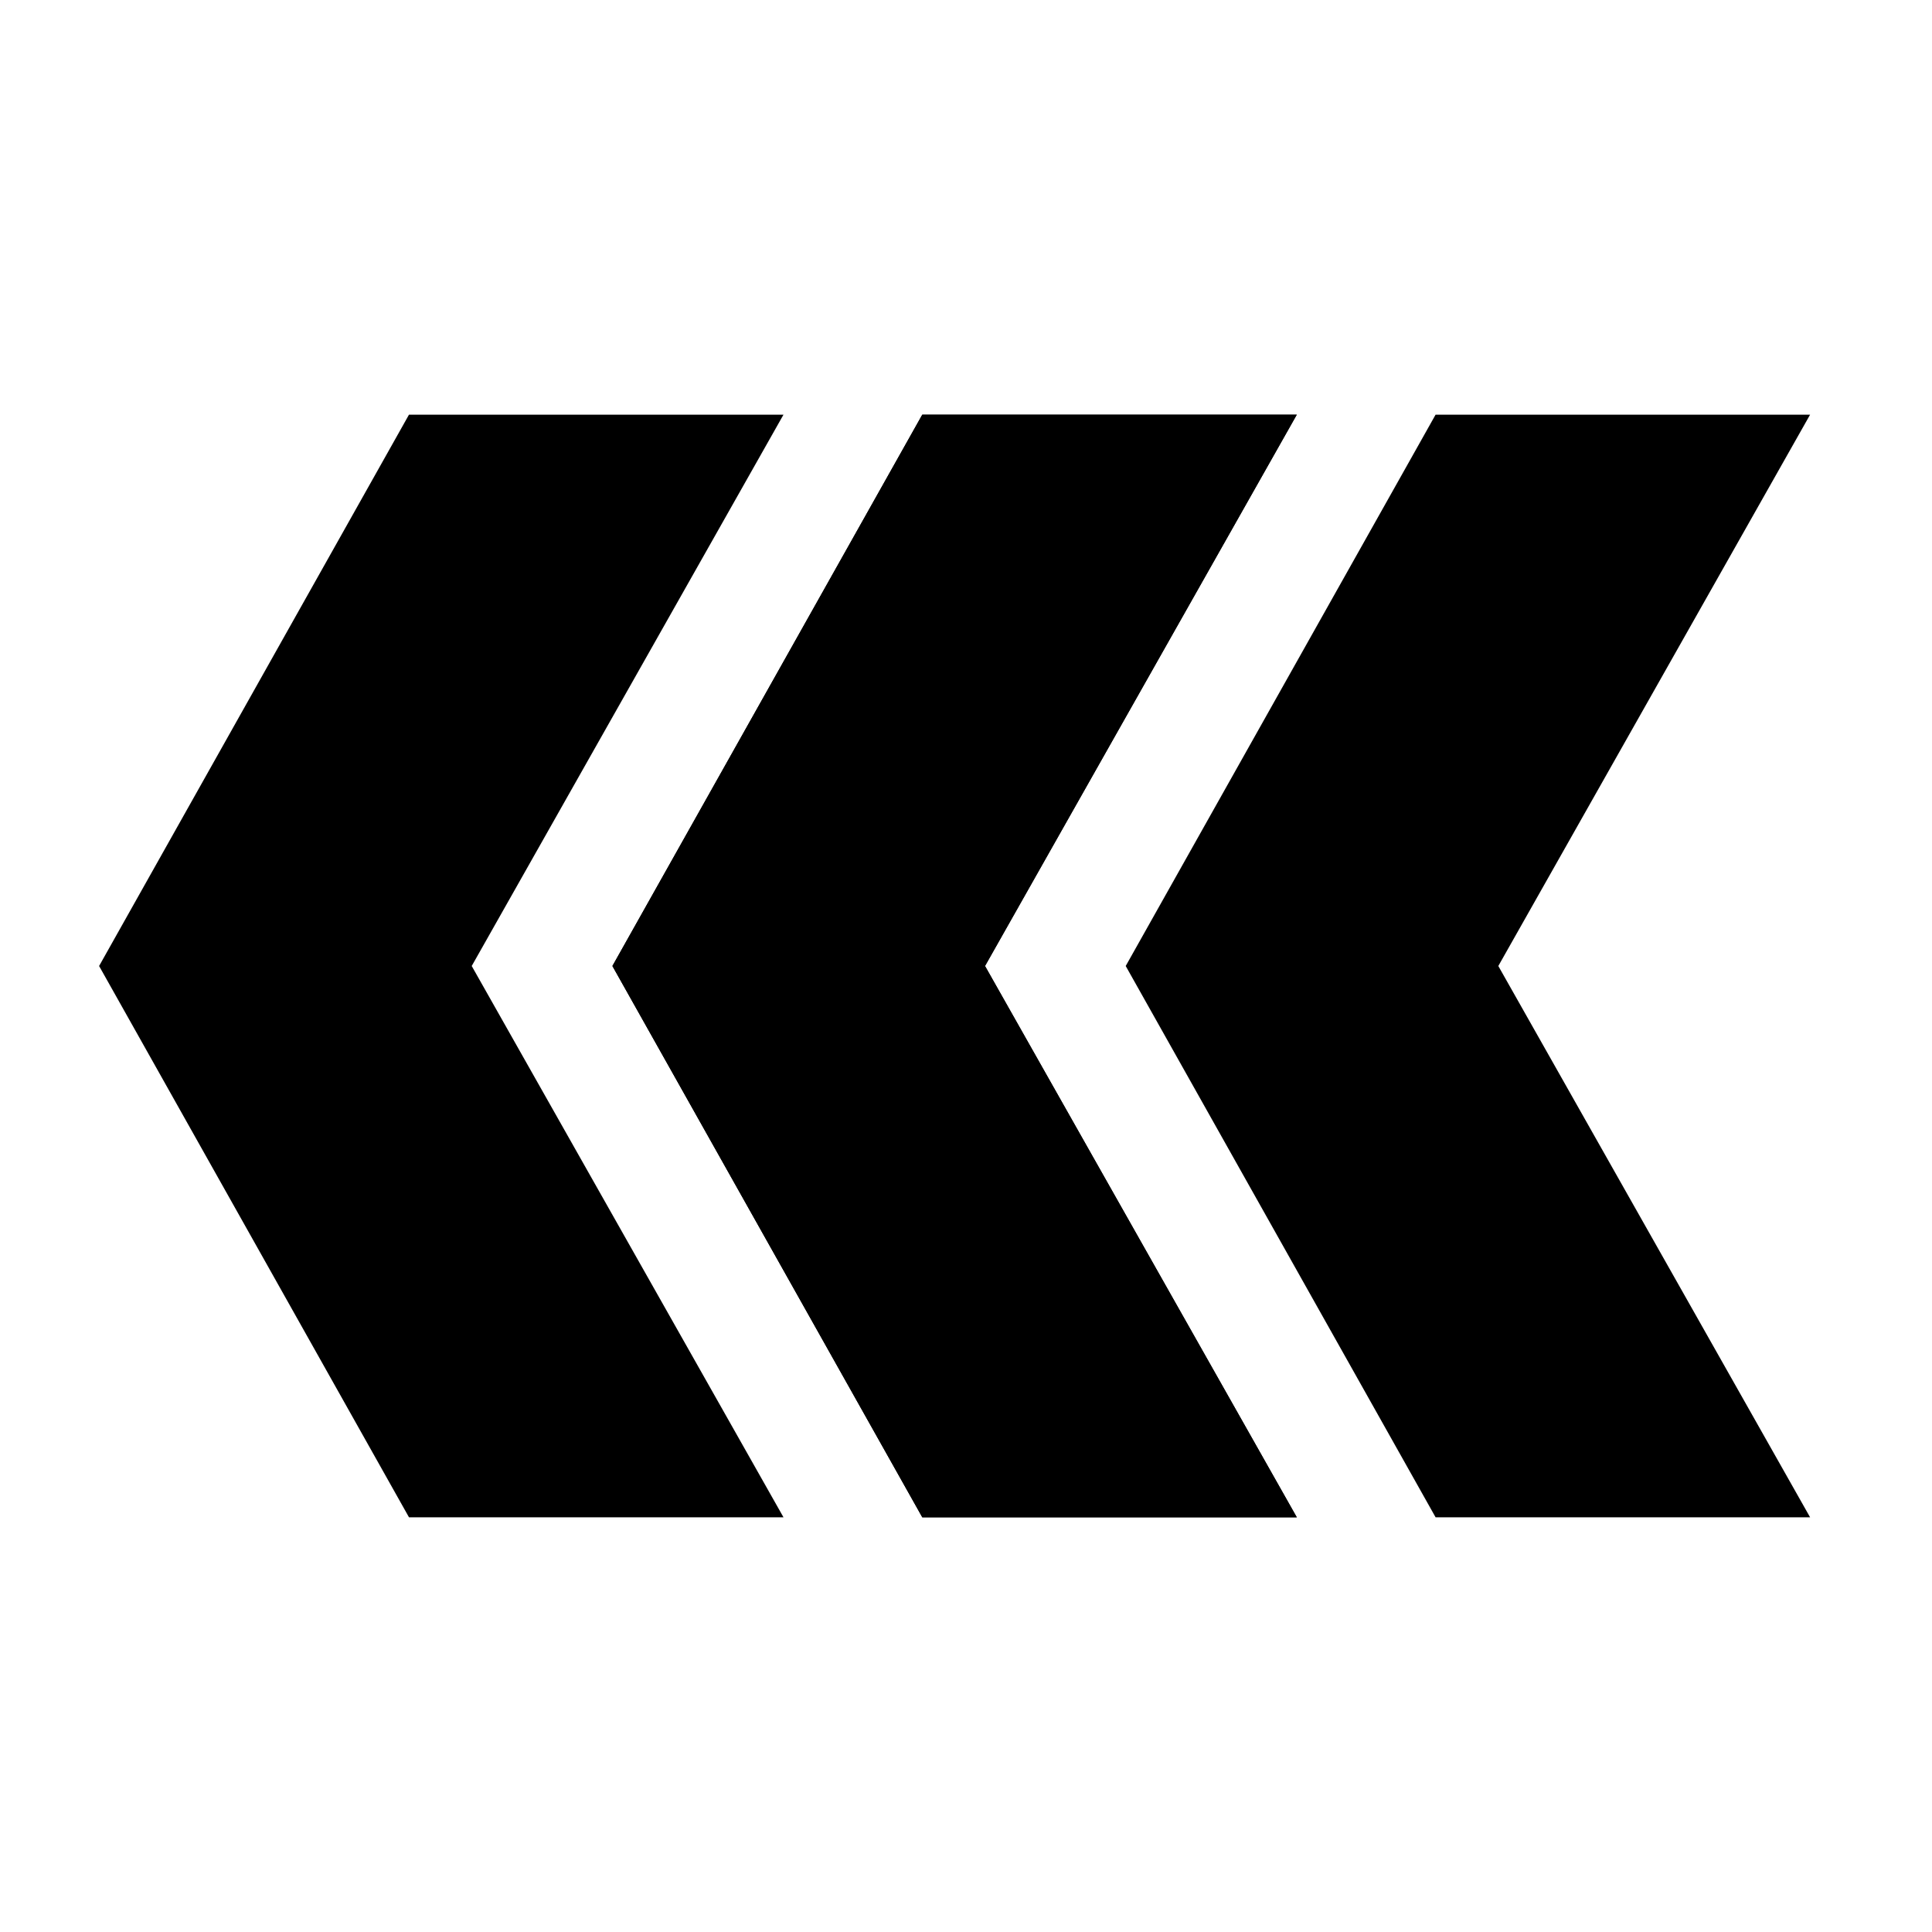
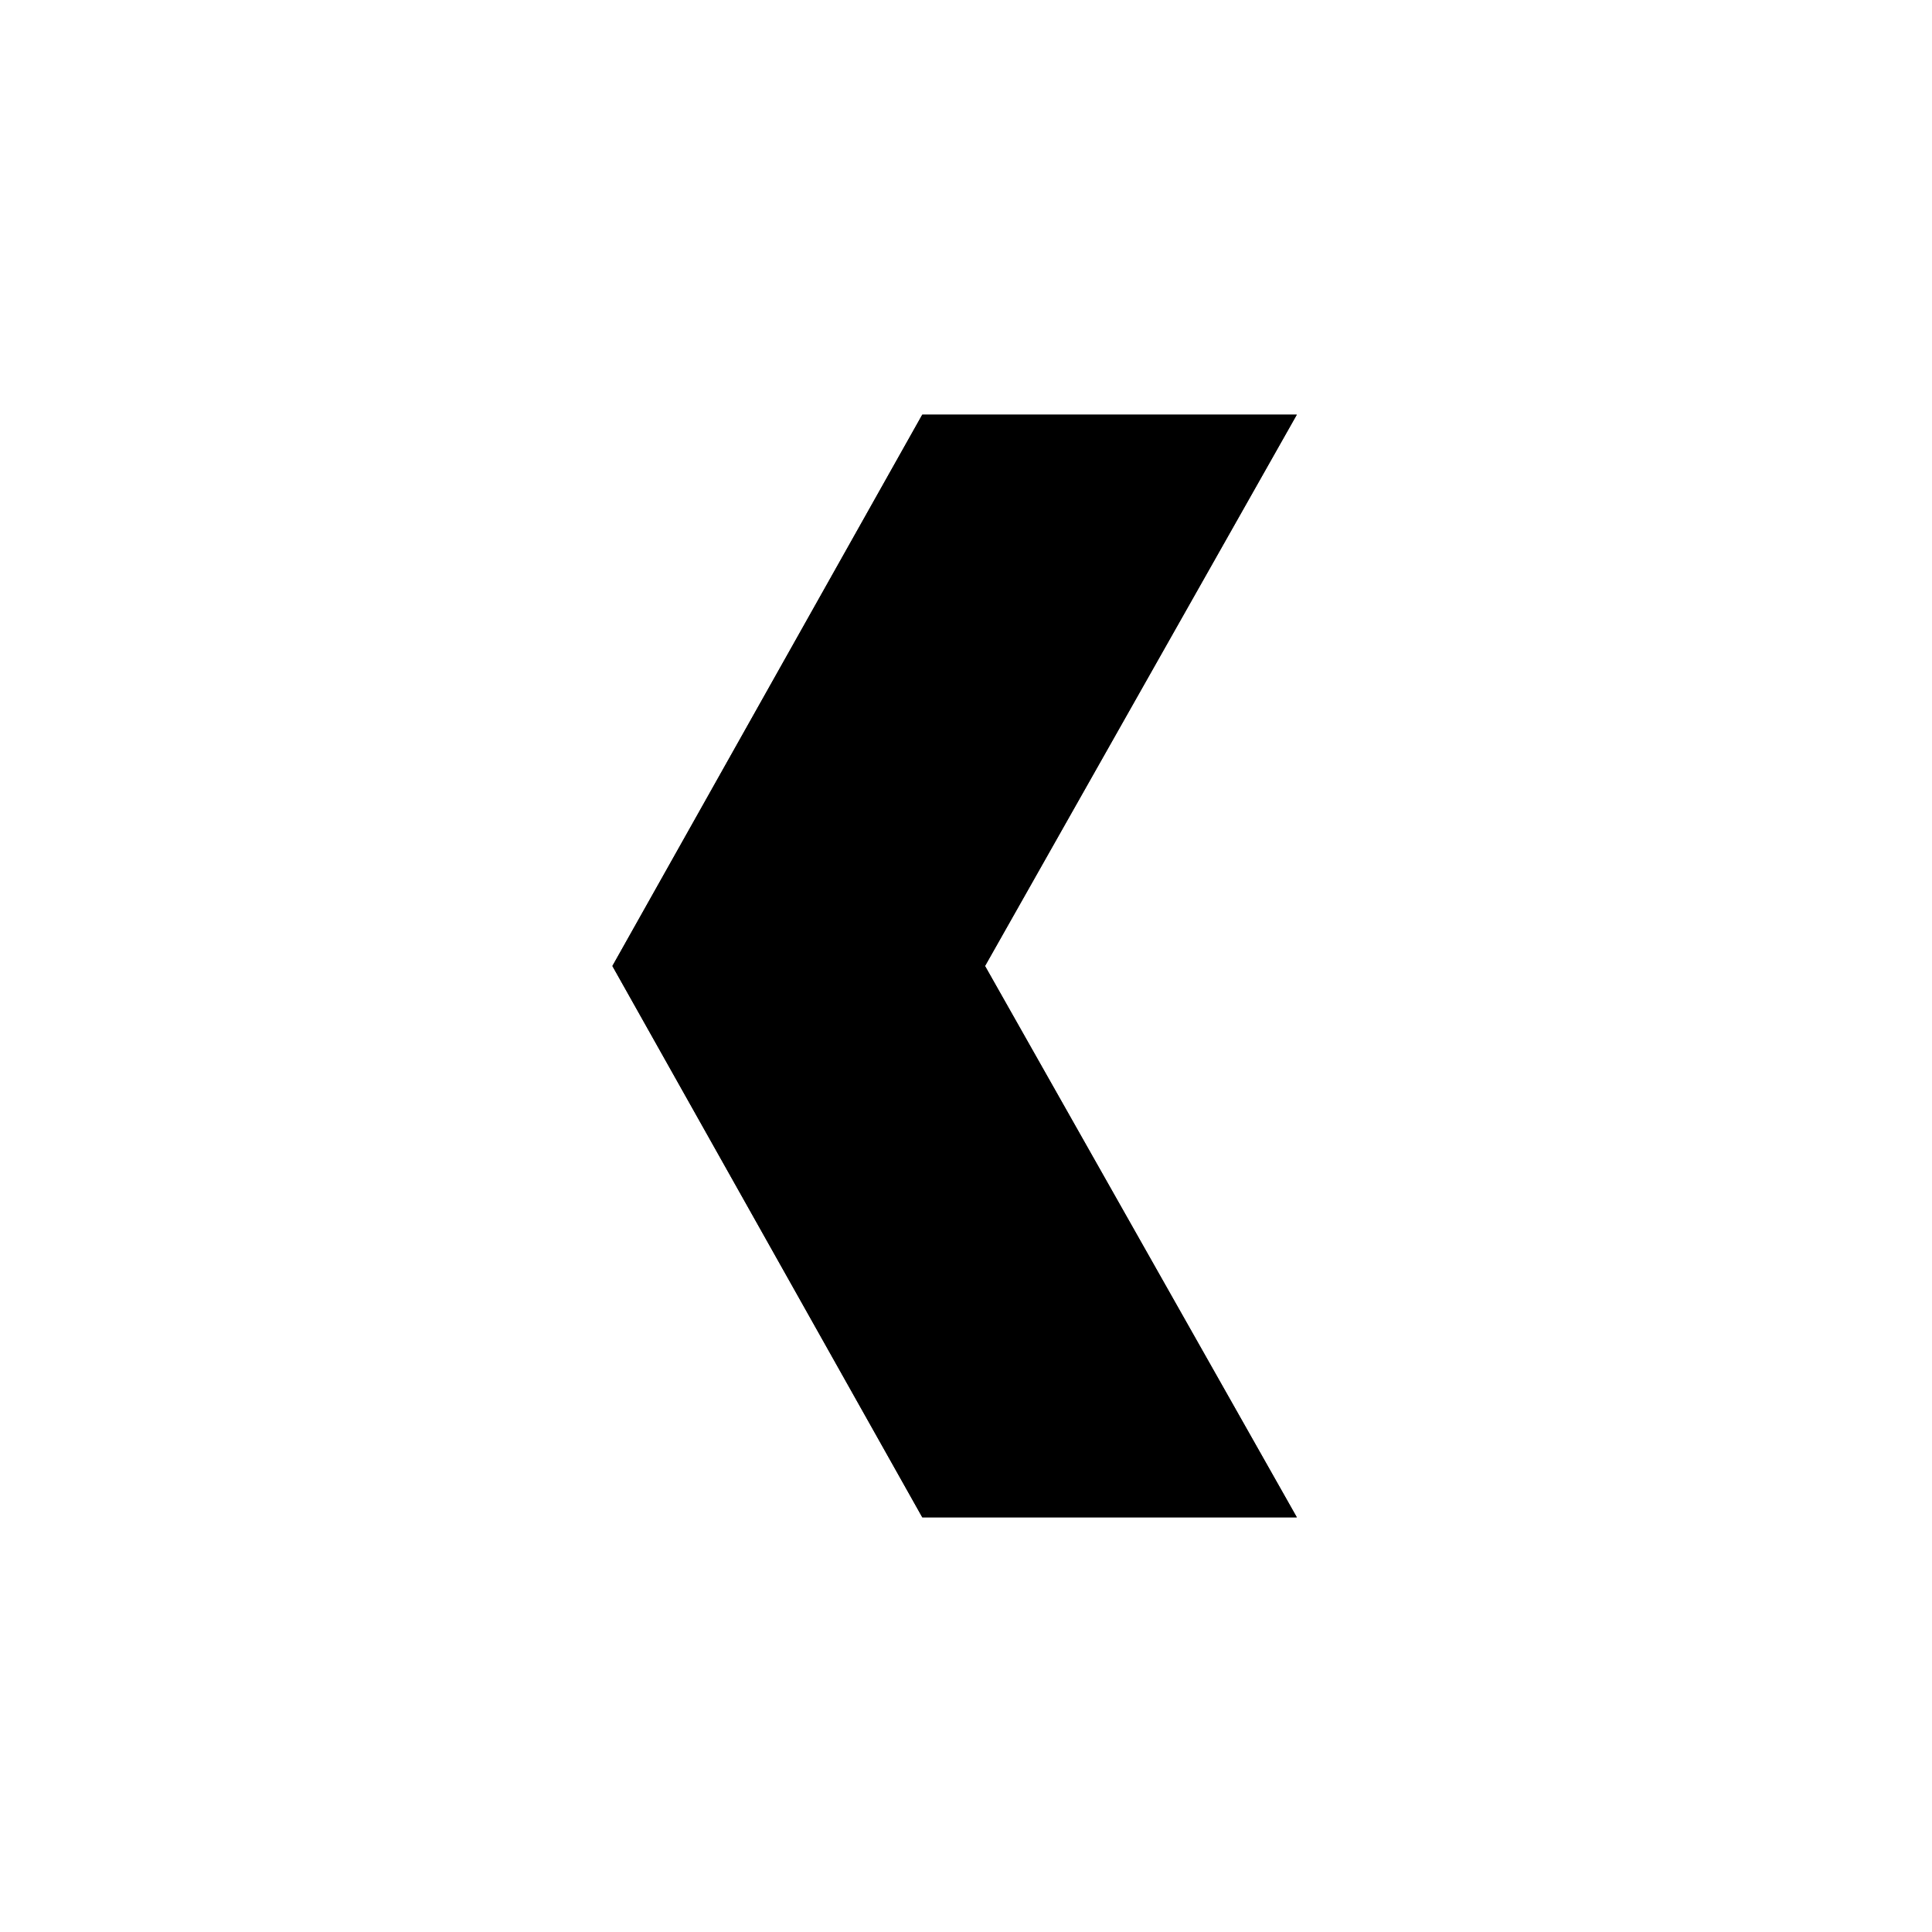
<svg xmlns="http://www.w3.org/2000/svg" fill="#000000" width="800px" height="800px" version="1.1" viewBox="144 144 512 512">
  <g>
-     <path d="m269.01 400 82.625 146.1h-99.25l-82.121-146.1 82.121-146.11h99.25z" />
    <path d="m405.04 400 82.625 146.1h-99.25l-82.121-146.1 82.121-146.11h99.25z" />
    <path d="m405.04 400 82.625 146.1h-99.25l-82.121-146.1 82.121-146.11h99.25z" />
-     <path d="m541.07 400 82.625 146.1h-99.25l-82.121-146.1 82.121-146.11h99.25z" />
  </g>
</svg>